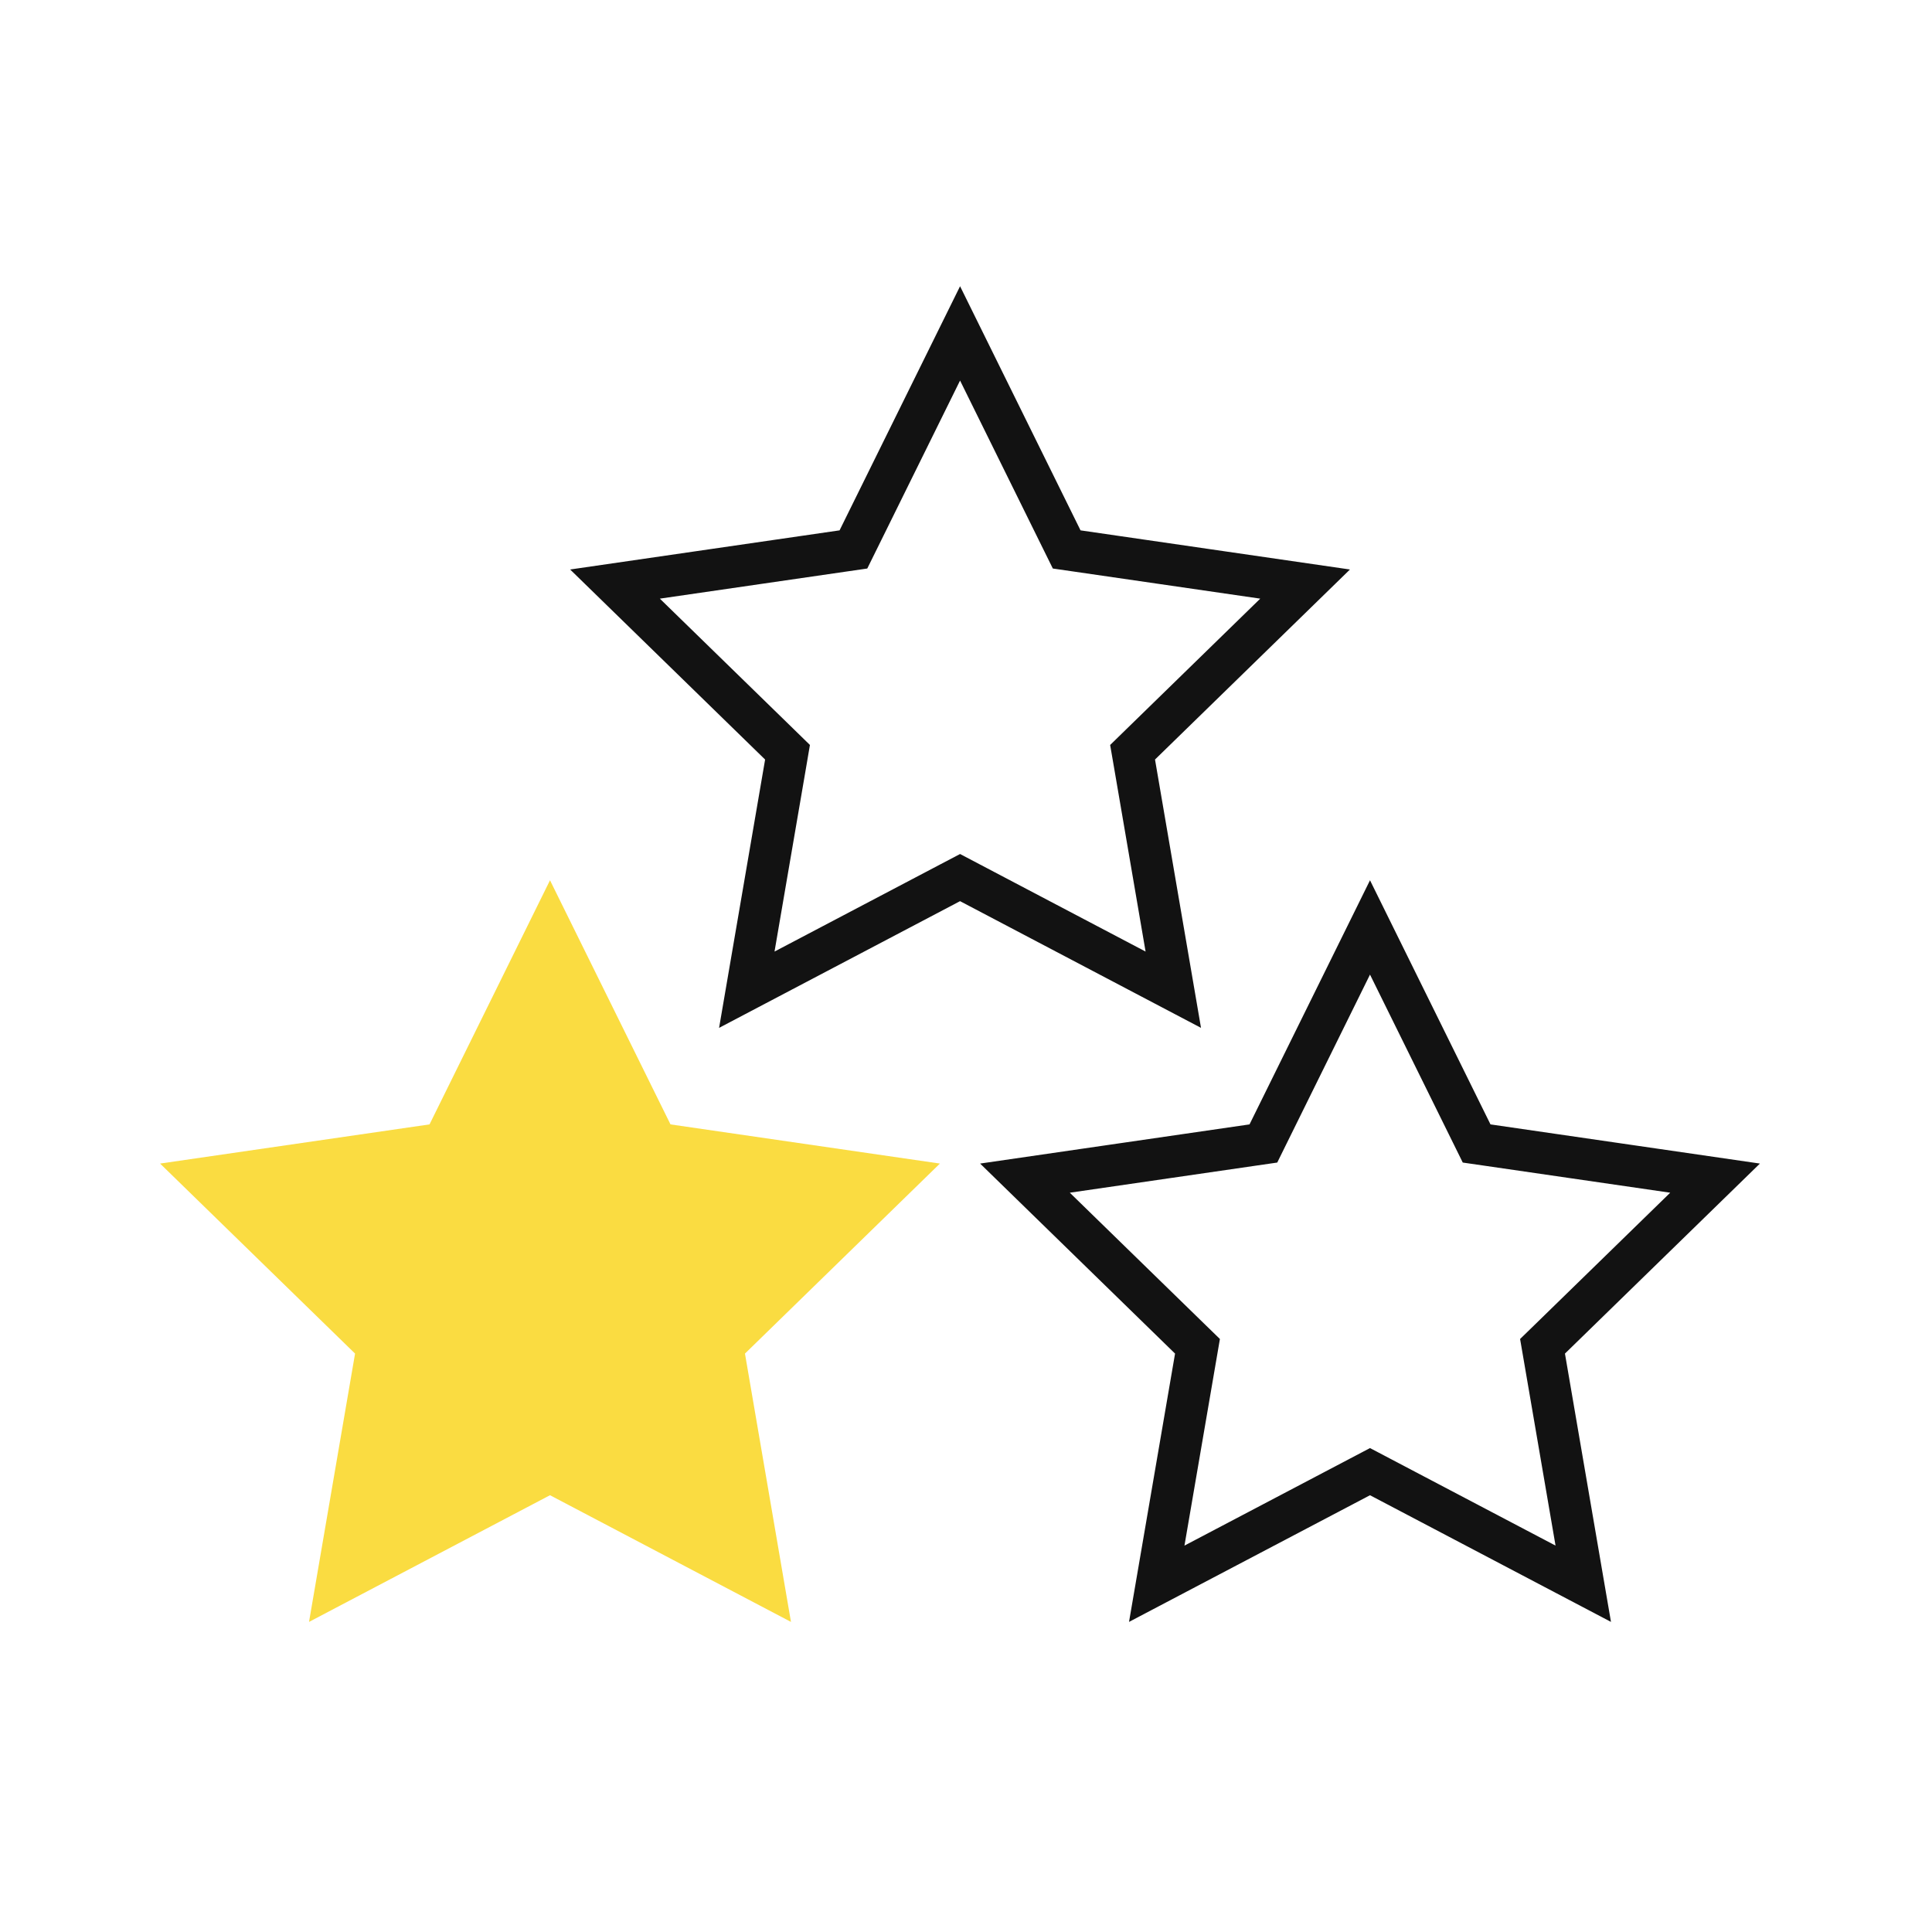
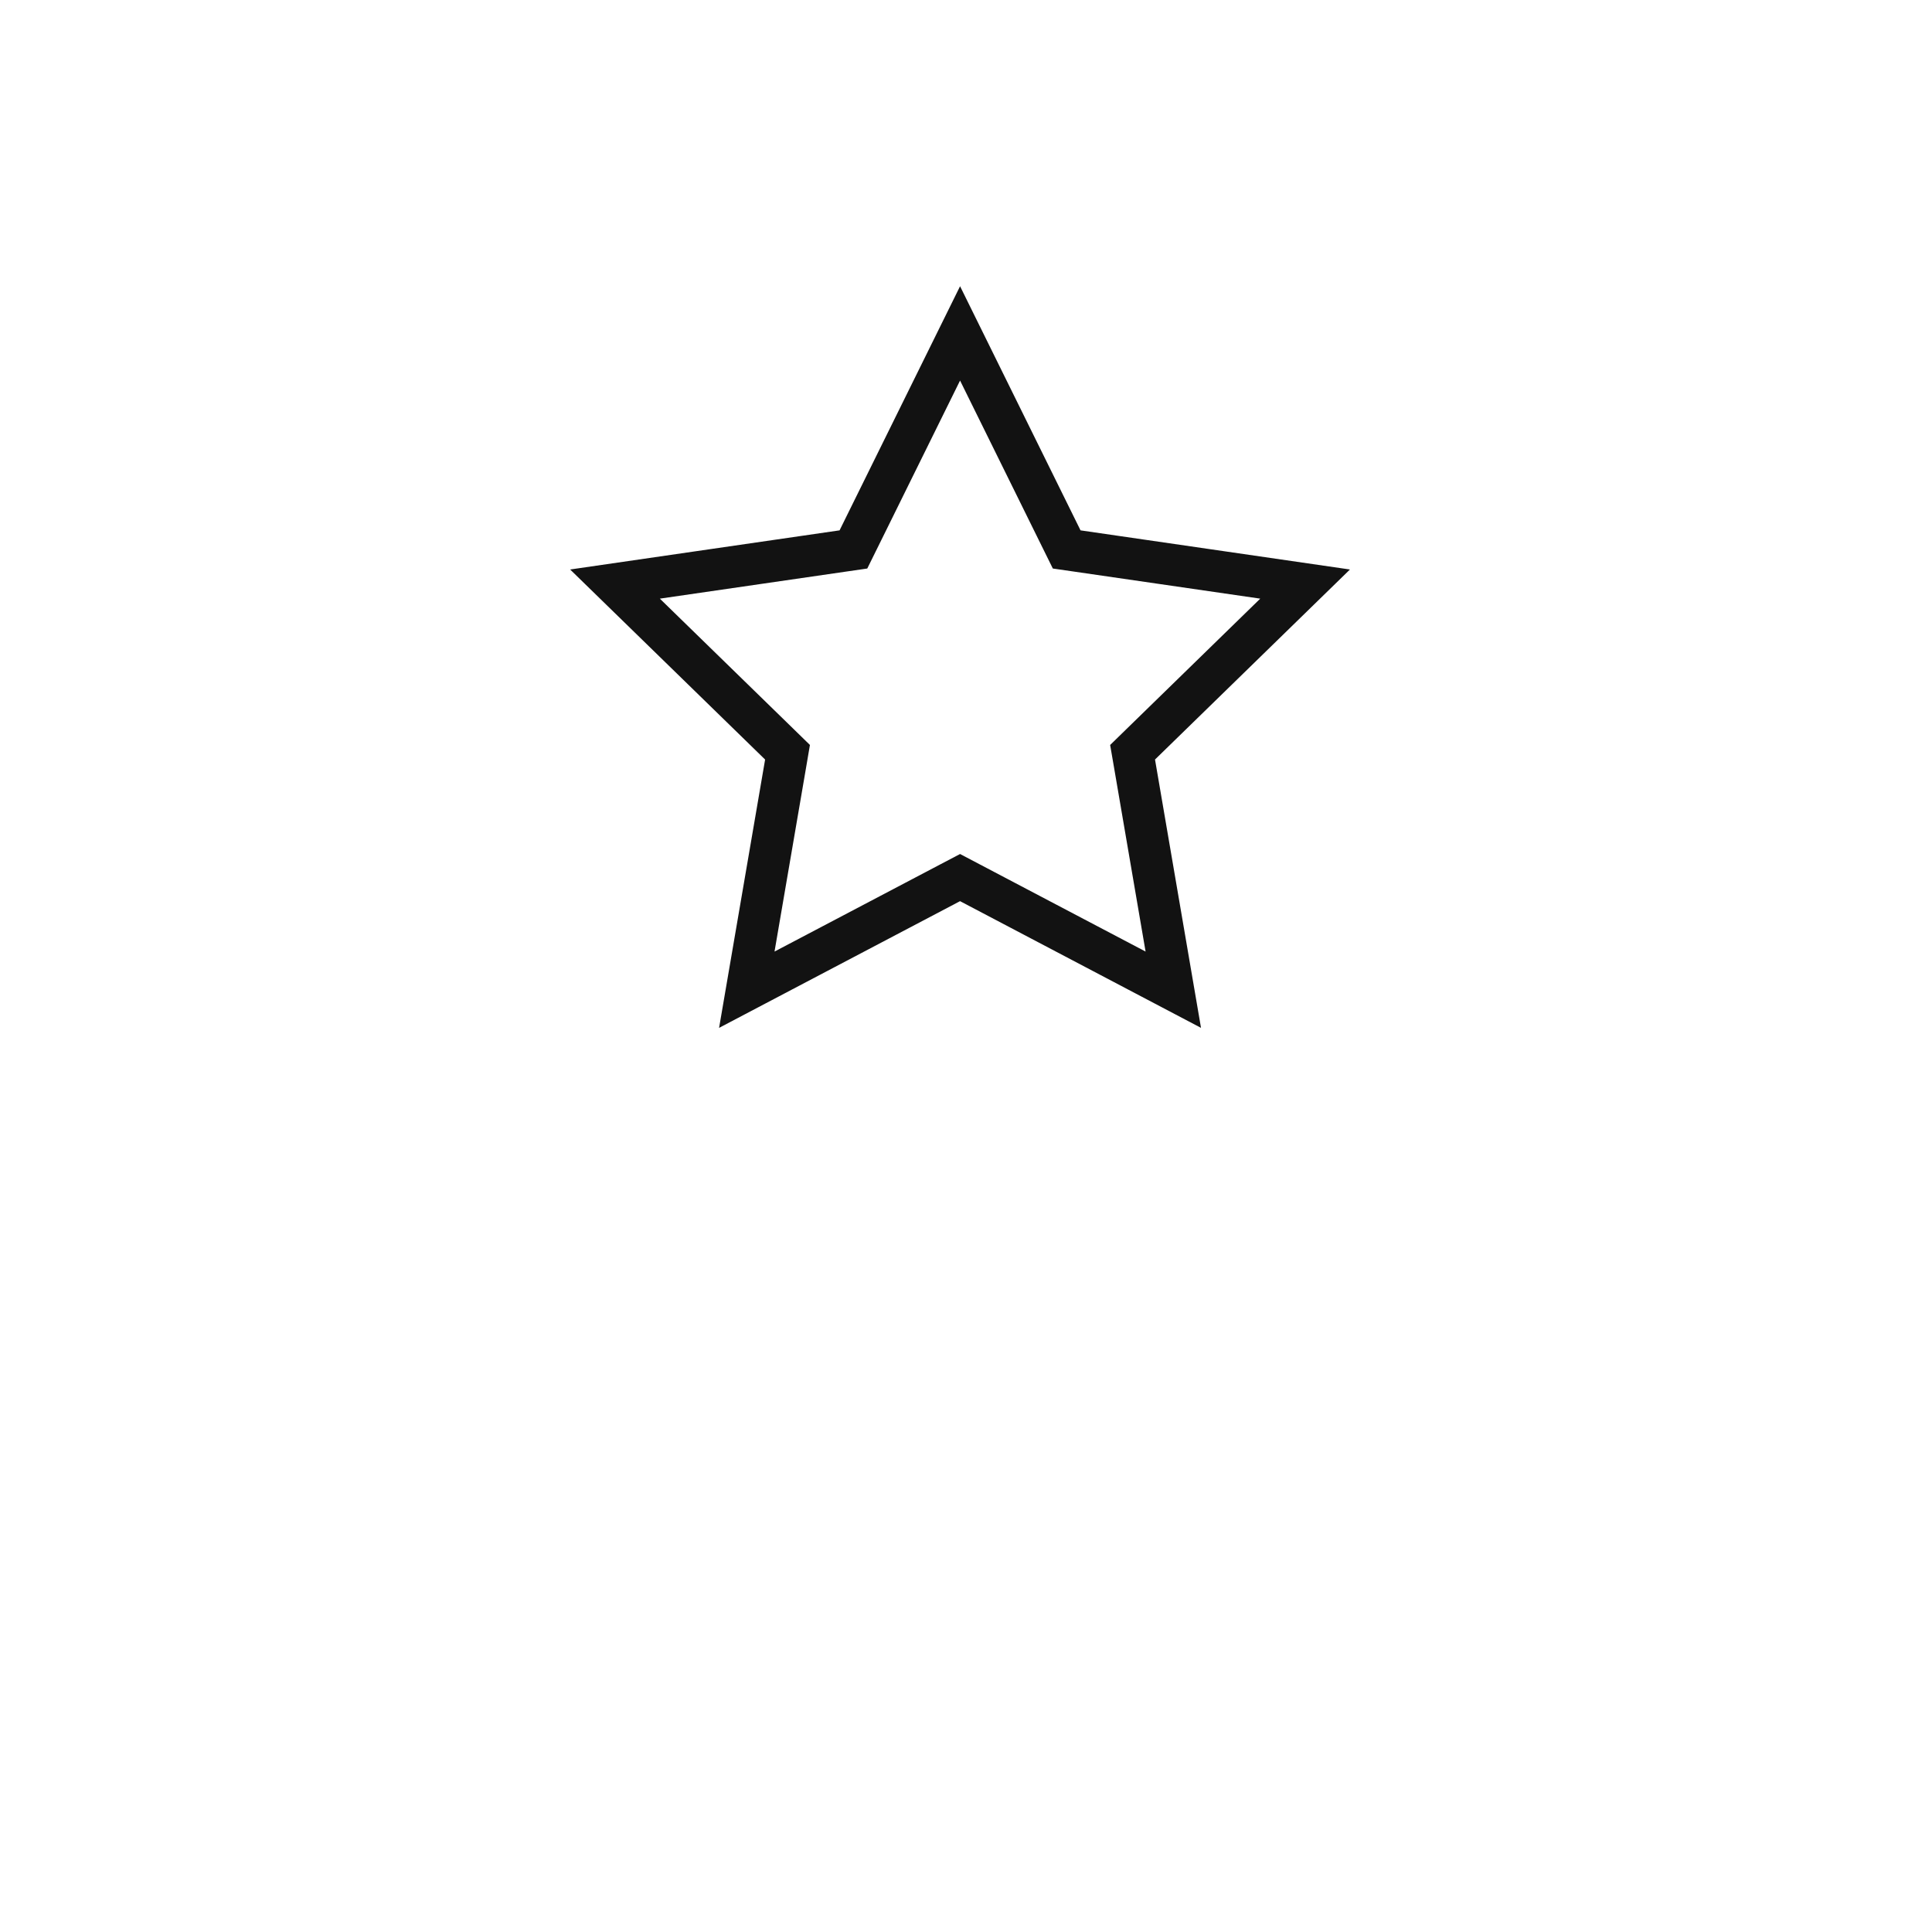
<svg xmlns="http://www.w3.org/2000/svg" width="81" height="80" viewBox="0 0 81 80" fill="none">
-   <path d="M23.059 36.907L28.111 47.142L39.406 48.784L31.233 56.751L33.162 68.001L23.059 62.689L12.956 68.001L14.886 56.751L6.712 48.784L18.008 47.142L23.059 36.907Z" fill="#FADC41" />
  <path d="M40.251 13.978L44.517 22.623L44.721 23.036L45.176 23.102L54.717 24.488L47.813 31.218L47.484 31.539L47.562 31.992L49.191 41.495L40.658 37.008L40.251 36.794L39.843 37.008L31.31 41.495L32.94 31.992L33.017 31.539L32.688 31.218L25.784 24.488L35.325 23.102L35.78 23.036L35.984 22.623L40.251 13.978Z" stroke="#121212" stroke-width="1.75" />
-   <path d="M23.061 43.905L26.056 49.973L32.752 50.946L27.907 55.669L29.051 62.339L23.061 59.19L17.072 62.339L18.215 55.669L13.37 50.946L20.066 49.973L23.061 43.905Z" fill="#FADC41" />
-   <path d="M57.438 38.884L61.705 47.53L61.908 47.942L62.364 48.008L71.905 49.395L65.001 56.124L64.671 56.445L64.749 56.899L66.379 66.401L57.845 61.915L57.438 61.701L57.031 61.915L48.497 66.401L50.127 56.899L50.205 56.445L49.875 56.124L42.972 49.395L52.513 48.008L52.968 47.942L53.171 47.53L57.438 38.884Z" stroke="#121212" stroke-width="1.75" />
</svg>